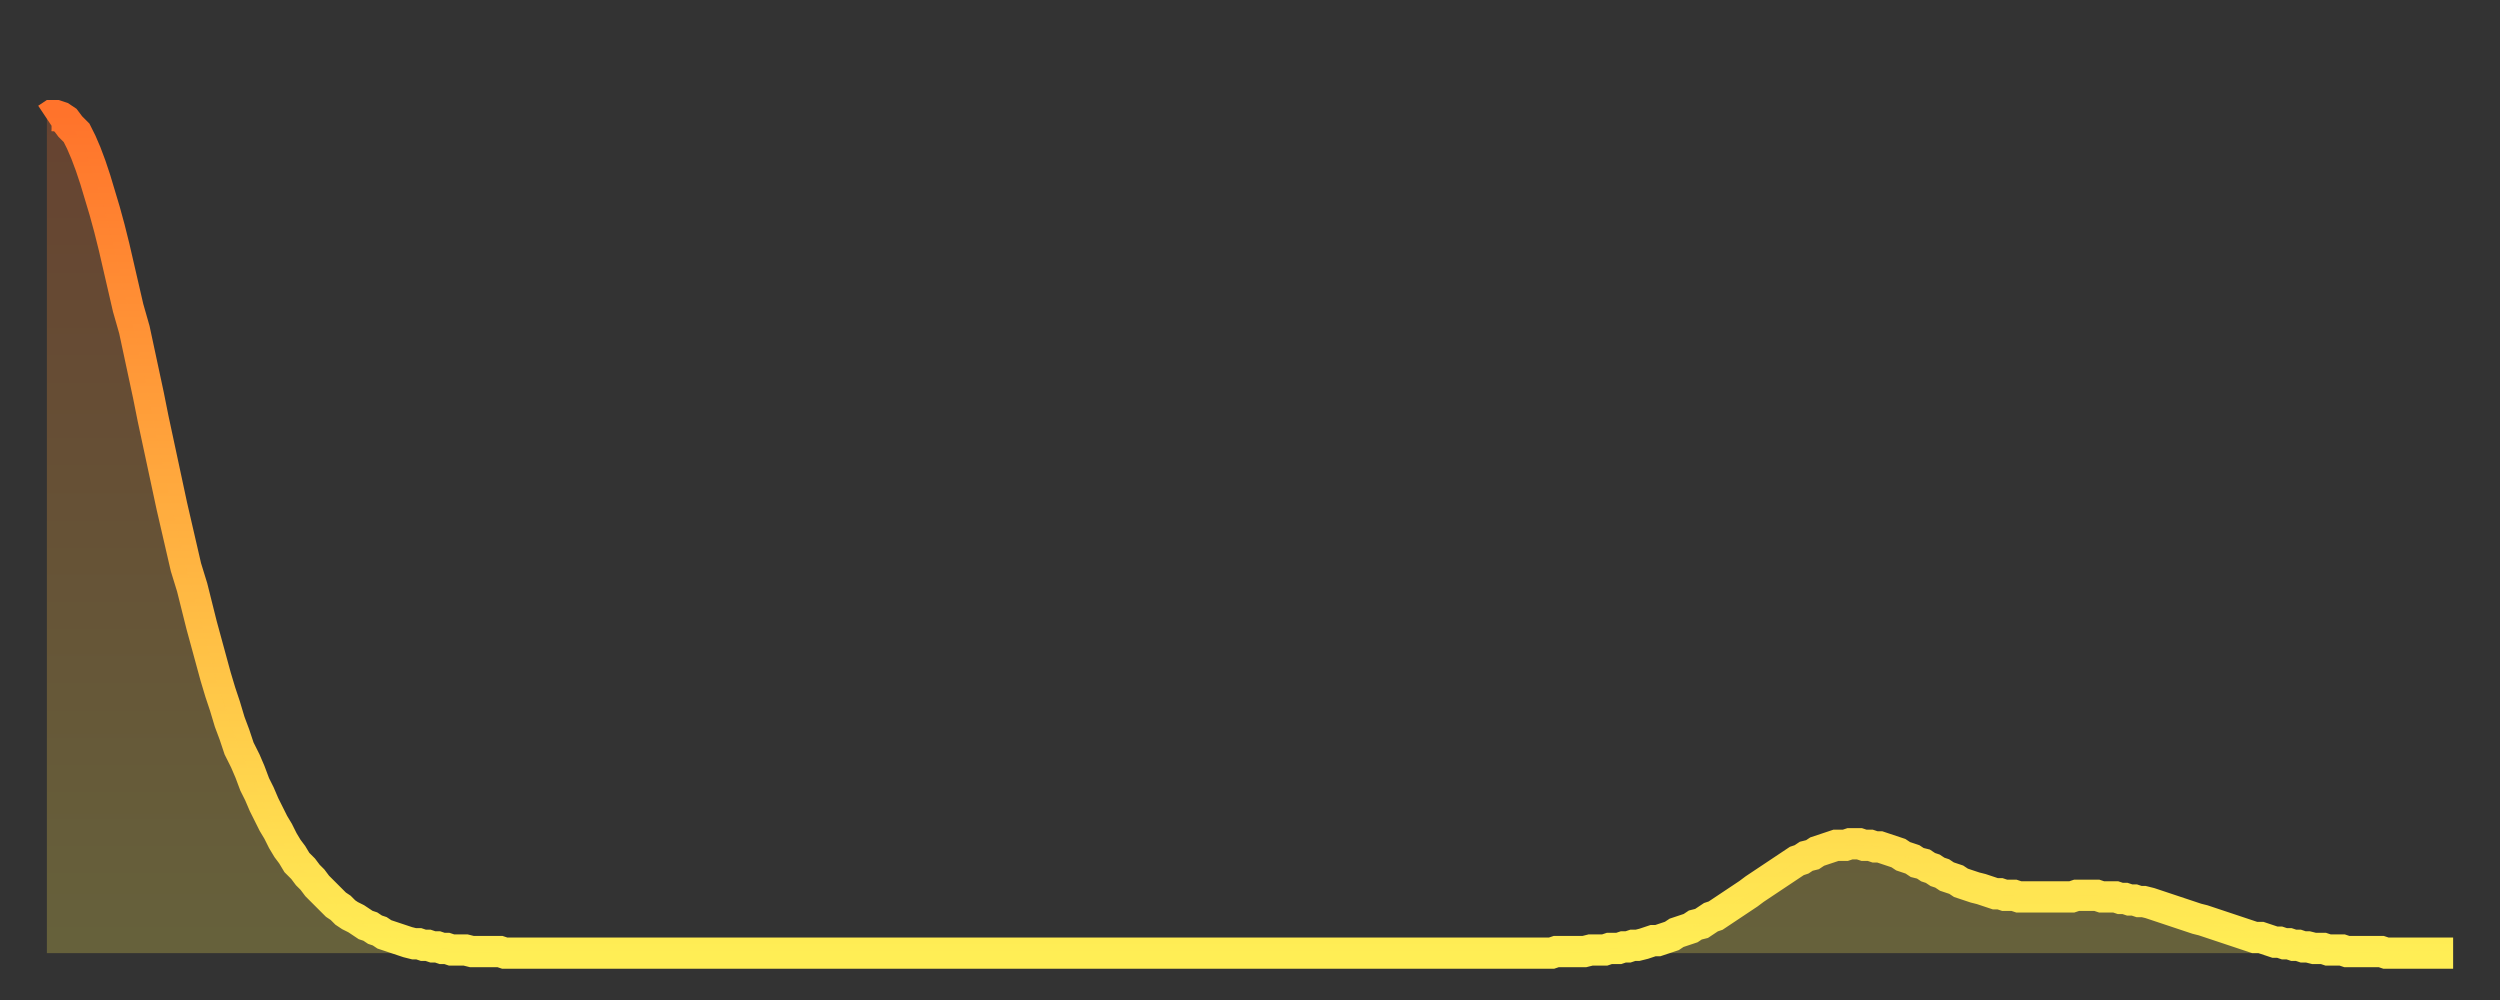
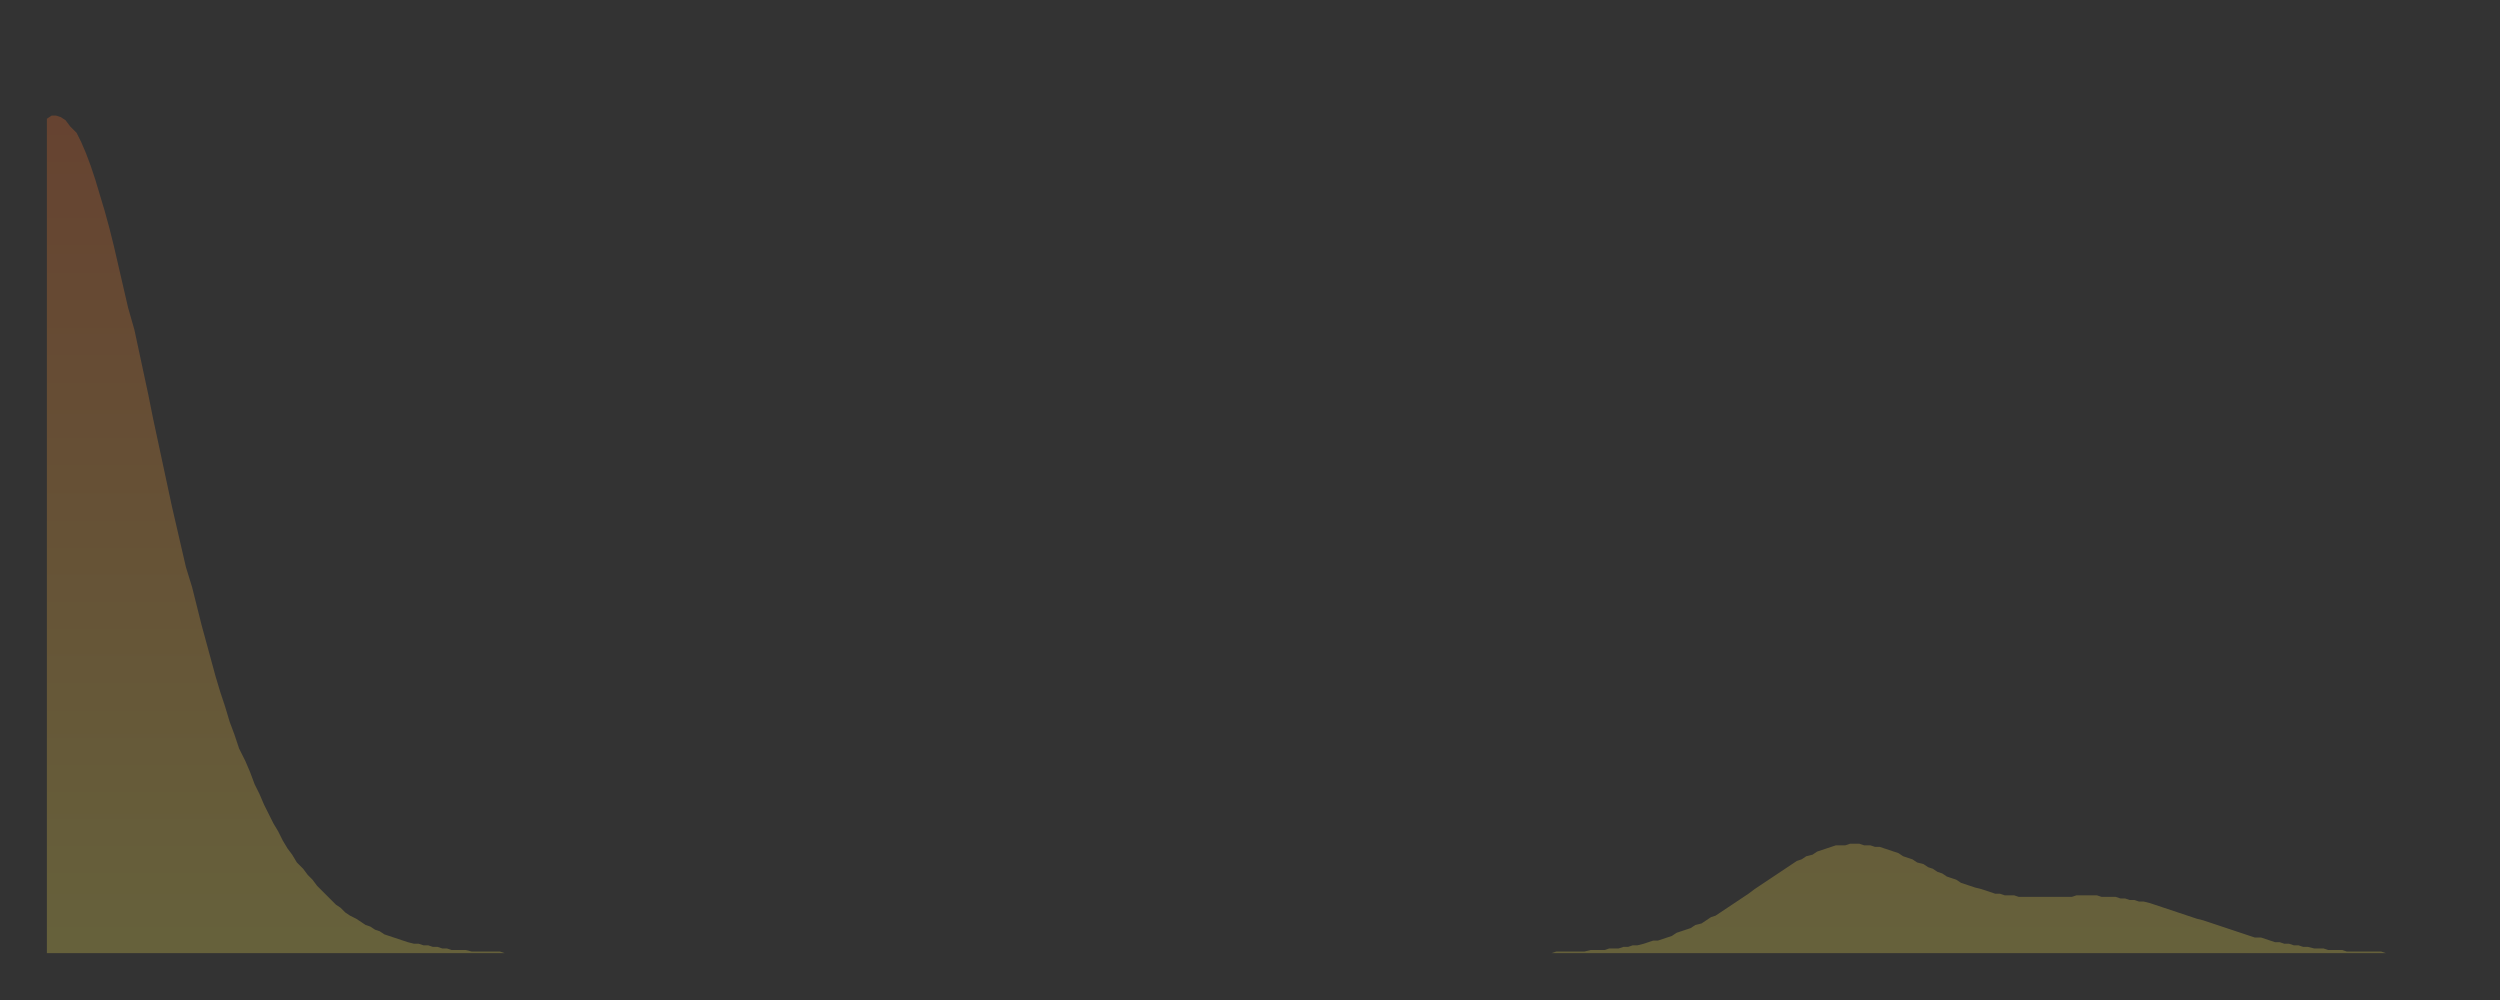
<svg xmlns="http://www.w3.org/2000/svg" baseProfile="full" height="64" version="1.1" width="160">
  <rect width="100%" height="100%" fill="#333333" stroke="none" />
  <defs>
    <linearGradient id="id11938" x1="0" x2="0" y1="0" y2="1">
      <stop offset="0%" stop-color="#ff732b" />
      <stop offset="50%" stop-color="#ffb040" />
      <stop offset="100%" stop-color="#ffee55" />
    </linearGradient>
  </defs>
  <g transform="translate(3,3)">
    <g>
-       <path d="M 0.0 4.6 L 0.3 4.4 0.6 4.4 0.9 4.5 1.2 4.7 1.5 5.1 1.9 5.5 2.2 6.1 2.5 6.8 2.8 7.6 3.1 8.5 3.4 9.5 3.7 10.5 4.0 11.6 4.3 12.8 4.6 14.1 4.9 15.4 5.2 16.7 5.6 18.1 5.9 19.5 6.2 20.9 6.5 22.3 6.8 23.8 7.1 25.2 7.4 26.6 7.7 28.0 8.0 29.4 8.3 30.7 8.6 32.0 8.9 33.3 9.3 34.6 9.6 35.8 9.9 37.0 10.2 38.1 10.5 39.2 10.8 40.3 11.1 41.3 11.4 42.2 11.7 43.2 12.0 44.0 12.3 44.9 12.7 45.7 13.0 46.4 13.3 47.2 13.6 47.8 13.9 48.5 14.2 49.1 14.5 49.7 14.8 50.2 15.1 50.8 15.4 51.3 15.7 51.7 16.0 52.2 16.4 52.6 16.7 53.0 17.0 53.3 17.3 53.7 17.6 54.0 17.9 54.3 18.2 54.6 18.5 54.9 18.8 55.1 19.1 55.4 19.4 55.6 19.8 55.8 20.1 56.0 20.4 56.2 20.7 56.3 21.0 56.5 21.3 56.6 21.6 56.8 21.9 56.9 22.2 57.0 22.5 57.1 22.8 57.2 23.1 57.3 23.5 57.4 23.8 57.4 24.1 57.5 24.4 57.5 24.7 57.6 25.0 57.6 25.3 57.7 25.6 57.7 25.9 57.8 26.2 57.8 26.5 57.8 26.8 57.8 27.2 57.9 27.5 57.9 27.8 57.9 28.1 57.9 28.4 57.9 28.7 57.9 29.0 57.9 29.3 58.0 29.6 58.0 29.9 58.0 30.2 58.0 30.6 58.0 30.9 58.0 31.2 58.0 31.5 58.0 31.8 58.0 32.1 58.0 32.4 58.0 32.7 58.0 33.0 58.0 33.3 58.0 33.6 58.0 33.9 58.0 34.3 58.0 34.6 58.0 34.9 58.0 35.2 58.0 35.5 58.0 35.8 58.0 36.1 58.0 36.4 58.0 36.7 58.0 37.0 58.0 37.3 58.0 37.7 58.0 38.0 58.0 38.3 58.0 38.6 58.0 38.9 58.0 39.2 58.0 39.5 58.0 39.8 58.0 40.1 58.0 40.4 58.0 40.7 58.0 41.0 58.0 41.4 58.0 41.7 58.0 42.0 58.0 42.3 58.0 42.6 58.0 42.9 58.0 43.2 58.0 43.5 58.0 43.8 58.0 44.1 58.0 44.4 58.0 44.7 58.0 45.1 58.0 45.4 58.0 45.7 58.0 46.0 58.0 46.3 58.0 46.6 58.0 46.9 58.0 47.2 58.0 47.5 58.0 47.8 58.0 48.1 58.0 48.5 58.0 48.8 58.0 49.1 58.0 49.4 58.0 49.7 58.0 50.0 58.0 50.3 58.0 50.6 58.0 50.9 58.0 51.2 58.0 51.5 58.0 51.8 58.0 52.2 58.0 52.5 58.0 52.8 58.0 53.1 58.0 53.4 58.0 53.7 58.0 54.0 58.0 54.3 58.0 54.6 58.0 54.9 58.0 55.2 58.0 55.6 58.0 55.9 58.0 56.2 58.0 56.5 58.0 56.8 58.0 57.1 58.0 57.4 58.0 57.7 58.0 58.0 58.0 58.3 58.0 58.6 58.0 58.9 58.0 59.3 58.0 59.6 58.0 59.9 58.0 60.2 58.0 60.5 58.0 60.8 58.0 61.1 58.0 61.4 58.0 61.7 58.0 62.0 58.0 62.3 58.0 62.6 58.0 63.0 58.0 63.3 58.0 63.6 58.0 63.9 58.0 64.2 58.0 64.5 58.0 64.8 58.0 65.1 58.0 65.4 58.0 65.7 58.0 66.0 58.0 66.4 58.0 66.7 58.0 67.0 58.0 67.3 58.0 67.6 58.0 67.9 58.0 68.2 58.0 68.5 58.0 68.8 58.0 69.1 58.0 69.4 58.0 69.7 58.0 70.1 58.0 70.4 58.0 70.7 58.0 71.0 58.0 71.3 58.0 71.6 58.0 71.9 58.0 72.2 58.0 72.5 58.0 72.8 58.0 73.1 58.0 73.5 58.0 73.8 58.0 74.1 58.0 74.4 58.0 74.7 58.0 75.0 58.0 75.3 58.0 75.6 58.0 75.9 58.0 76.2 58.0 76.5 58.0 76.8 58.0 77.2 58.0 77.5 58.0 77.8 58.0 78.1 58.0 78.4 58.0 78.7 58.0 79.0 58.0 79.3 58.0 79.6 58.0 79.9 58.0 80.2 58.0 80.5 58.0 80.9 58.0 81.2 58.0 81.5 58.0 81.8 58.0 82.1 58.0 82.4 58.0 82.7 58.0 83.0 58.0 83.3 58.0 83.6 58.0 83.9 58.0 84.3 58.0 84.6 58.0 84.9 58.0 85.2 58.0 85.5 58.0 85.8 58.0 86.1 58.0 86.4 58.0 86.7 58.0 87.0 58.0 87.3 58.0 87.6 58.0 88.0 58.0 88.3 58.0 88.6 58.0 88.9 58.0 89.2 58.0 89.5 58.0 89.8 58.0 90.1 58.0 90.4 58.0 90.7 58.0 91.0 58.0 91.4 58.0 91.7 58.0 92.0 58.0 92.3 58.0 92.6 58.0 92.9 58.0 93.2 58.0 93.5 58.0 93.8 58.0 94.1 58.0 94.4 58.0 94.7 58.0 95.1 58.0 95.4 58.0 95.7 58.0 96.0 58.0 96.3 58.0 96.6 57.9 96.9 57.9 97.2 57.9 97.5 57.9 97.8 57.9 98.1 57.9 98.4 57.9 98.8 57.8 99.1 57.8 99.4 57.8 99.7 57.8 100.0 57.7 100.3 57.7 100.6 57.7 100.9 57.6 101.2 57.6 101.5 57.5 101.8 57.5 102.2 57.4 102.5 57.3 102.8 57.2 103.1 57.2 103.4 57.1 103.7 57.0 104.0 56.9 104.3 56.7 104.6 56.6 104.9 56.5 105.2 56.4 105.5 56.2 105.9 56.1 106.2 55.9 106.5 55.7 106.8 55.6 107.1 55.4 107.4 55.2 107.7 55.0 108.0 54.8 108.3 54.6 108.6 54.4 108.9 54.2 109.3 53.9 109.6 53.7 109.9 53.5 110.2 53.3 110.5 53.1 110.8 52.9 111.1 52.7 111.4 52.5 111.7 52.3 112.0 52.1 112.3 52.0 112.6 51.8 113.0 51.7 113.3 51.5 113.6 51.4 113.9 51.3 114.2 51.2 114.5 51.1 114.8 51.1 115.1 51.1 115.4 51.0 115.7 51.0 116.0 51.0 116.3 51.1 116.7 51.1 117.0 51.2 117.3 51.2 117.6 51.3 117.9 51.4 118.2 51.5 118.5 51.6 118.8 51.8 119.1 51.9 119.4 52.0 119.7 52.2 120.1 52.3 120.4 52.5 120.7 52.6 121.0 52.8 121.3 52.9 121.6 53.1 121.9 53.2 122.2 53.3 122.5 53.5 122.8 53.6 123.1 53.7 123.4 53.8 123.8 53.9 124.1 54.0 124.4 54.1 124.7 54.2 125.0 54.2 125.3 54.3 125.6 54.3 125.9 54.3 126.2 54.4 126.5 54.4 126.8 54.4 127.2 54.4 127.5 54.4 127.8 54.4 128.1 54.4 128.4 54.4 128.7 54.4 129.0 54.4 129.3 54.4 129.6 54.4 129.9 54.3 130.2 54.3 130.5 54.3 130.9 54.3 131.2 54.3 131.5 54.4 131.8 54.4 132.1 54.4 132.4 54.4 132.7 54.5 133.0 54.5 133.3 54.6 133.6 54.6 133.9 54.7 134.2 54.7 134.6 54.8 134.9 54.9 135.2 55.0 135.5 55.1 135.8 55.2 136.1 55.3 136.4 55.4 136.7 55.5 137.0 55.6 137.3 55.7 137.6 55.8 138.0 55.9 138.3 56.0 138.6 56.1 138.9 56.2 139.2 56.3 139.5 56.4 139.8 56.5 140.1 56.6 140.4 56.7 140.7 56.8 141.0 56.9 141.3 57.0 141.7 57.0 142.0 57.1 142.3 57.2 142.6 57.3 142.9 57.3 143.2 57.4 143.5 57.4 143.8 57.5 144.1 57.5 144.4 57.6 144.7 57.6 145.1 57.7 145.4 57.7 145.7 57.7 146.0 57.8 146.3 57.8 146.6 57.8 146.9 57.8 147.2 57.9 147.5 57.9 147.8 57.9 148.1 57.9 148.4 57.9 148.8 57.9 149.1 57.9 149.4 57.9 149.7 58.0 150.0 58.0 150.3 58.0 150.6 58.0 150.9 58.0 151.2 58.0 151.5 58.0 151.8 58.0 152.1 58.0 152.5 58.0 152.8 58.0 153.1 58.0 153.4 58.0 153.7 58.0 154.0 58.0" fill="none" id="graph-curve" opacity="1" stroke="url(#id11938)" stroke-width="2" />
      <path d="M 0 58 L 0.0 4.6 0.3 4.4 0.6 4.4 0.9 4.5 1.2 4.7 1.5 5.1 1.9 5.5 2.2 6.1 2.5 6.8 2.8 7.6 3.1 8.5 3.4 9.5 3.7 10.5 4.0 11.6 4.3 12.8 4.6 14.1 4.9 15.4 5.2 16.7 5.6 18.1 5.9 19.5 6.2 20.9 6.5 22.3 6.8 23.8 7.1 25.2 7.4 26.6 7.7 28.0 8.0 29.4 8.3 30.7 8.6 32.0 8.9 33.3 9.3 34.6 9.6 35.8 9.9 37.0 10.2 38.1 10.5 39.2 10.8 40.3 11.1 41.3 11.4 42.2 11.7 43.2 12.0 44.0 12.3 44.9 12.7 45.7 13.0 46.4 13.3 47.2 13.6 47.8 13.9 48.5 14.2 49.1 14.5 49.7 14.8 50.2 15.1 50.8 15.4 51.3 15.7 51.7 16.0 52.2 16.4 52.6 16.7 53.0 17.0 53.3 17.3 53.7 17.6 54.0 17.9 54.3 18.2 54.6 18.5 54.9 18.8 55.1 19.1 55.4 19.4 55.6 19.8 55.8 20.1 56.0 20.4 56.2 20.7 56.3 21.0 56.5 21.3 56.6 21.6 56.8 21.9 56.9 22.2 57.0 22.5 57.1 22.8 57.2 23.1 57.3 23.5 57.4 23.8 57.4 24.1 57.5 24.4 57.5 24.7 57.6 25.0 57.6 25.3 57.7 25.6 57.7 25.9 57.8 26.2 57.8 26.5 57.8 26.8 57.8 27.2 57.9 27.5 57.9 27.8 57.9 28.1 57.9 28.4 57.9 28.7 57.9 29.0 57.9 29.3 58.0 29.6 58.0 29.9 58.0 30.2 58.0 30.6 58.0 30.9 58.0 31.2 58.0 31.5 58.0 31.8 58.0 32.1 58.0 32.4 58.0 32.7 58.0 33.0 58.0 33.3 58.0 33.6 58.0 33.9 58.0 34.3 58.0 34.6 58.0 34.9 58.0 35.2 58.0 35.5 58.0 35.8 58.0 36.1 58.0 36.4 58.0 36.7 58.0 37.0 58.0 37.3 58.0 37.7 58.0 38.0 58.0 38.3 58.0 38.6 58.0 38.9 58.0 39.2 58.0 39.5 58.0 39.8 58.0 40.1 58.0 40.4 58.0 40.7 58.0 41.0 58.0 41.4 58.0 41.7 58.0 42.0 58.0 42.3 58.0 42.6 58.0 42.9 58.0 43.2 58.0 43.5 58.0 43.8 58.0 44.1 58.0 44.4 58.0 44.7 58.0 45.1 58.0 45.4 58.0 45.7 58.0 46.0 58.0 46.3 58.0 46.6 58.0 46.9 58.0 47.2 58.0 47.5 58.0 47.8 58.0 48.1 58.0 48.5 58.0 48.8 58.0 49.1 58.0 49.4 58.0 49.7 58.0 50.0 58.0 50.3 58.0 50.6 58.0 50.9 58.0 51.2 58.0 51.5 58.0 51.8 58.0 52.2 58.0 52.5 58.0 52.8 58.0 53.1 58.0 53.4 58.0 53.7 58.0 54.0 58.0 54.3 58.0 54.6 58.0 54.9 58.0 55.2 58.0 55.6 58.0 55.9 58.0 56.2 58.0 56.5 58.0 56.8 58.0 57.1 58.0 57.4 58.0 57.7 58.0 58.0 58.0 58.3 58.0 58.6 58.0 58.9 58.0 59.3 58.0 59.6 58.0 59.9 58.0 60.2 58.0 60.5 58.0 60.8 58.0 61.1 58.0 61.4 58.0 61.7 58.0 62.0 58.0 62.3 58.0 62.6 58.0 63.0 58.0 63.3 58.0 63.6 58.0 63.9 58.0 64.2 58.0 64.5 58.0 64.8 58.0 65.1 58.0 65.4 58.0 65.7 58.0 66.0 58.0 66.4 58.0 66.7 58.0 67.0 58.0 67.3 58.0 67.6 58.0 67.9 58.0 68.2 58.0 68.5 58.0 68.8 58.0 69.1 58.0 69.4 58.0 69.7 58.0 70.1 58.0 70.4 58.0 70.7 58.0 71.0 58.0 71.3 58.0 71.6 58.0 71.9 58.0 72.2 58.0 72.5 58.0 72.8 58.0 73.1 58.0 73.5 58.0 73.8 58.0 74.1 58.0 74.4 58.0 74.7 58.0 75.0 58.0 75.3 58.0 75.6 58.0 75.9 58.0 76.2 58.0 76.5 58.0 76.8 58.0 77.2 58.0 77.5 58.0 77.8 58.0 78.1 58.0 78.4 58.0 78.7 58.0 79.0 58.0 79.3 58.0 79.6 58.0 79.9 58.0 80.2 58.0 80.5 58.0 80.9 58.0 81.2 58.0 81.5 58.0 81.8 58.0 82.1 58.0 82.4 58.0 82.7 58.0 83.0 58.0 83.3 58.0 83.6 58.0 83.9 58.0 84.3 58.0 84.6 58.0 84.9 58.0 85.2 58.0 85.5 58.0 85.8 58.0 86.1 58.0 86.4 58.0 86.7 58.0 87.0 58.0 87.3 58.0 87.6 58.0 88.0 58.0 88.3 58.0 88.6 58.0 88.9 58.0 89.2 58.0 89.5 58.0 89.8 58.0 90.1 58.0 90.4 58.0 90.7 58.0 91.0 58.0 91.4 58.0 91.7 58.0 92.0 58.0 92.3 58.0 92.6 58.0 92.9 58.0 93.2 58.0 93.5 58.0 93.8 58.0 94.1 58.0 94.4 58.0 94.7 58.0 95.1 58.0 95.4 58.0 95.7 58.0 96.0 58.0 96.3 58.0 96.6 57.9 96.9 57.9 97.2 57.9 97.5 57.9 97.8 57.9 98.1 57.9 98.4 57.9 98.8 57.8 99.1 57.8 99.4 57.8 99.7 57.8 100.0 57.7 100.3 57.7 100.6 57.7 100.9 57.6 101.2 57.6 101.5 57.5 101.8 57.5 102.2 57.4 102.5 57.3 102.8 57.2 103.1 57.2 103.4 57.1 103.7 57.0 104.0 56.9 104.3 56.7 104.6 56.6 104.9 56.5 105.2 56.4 105.5 56.2 105.9 56.1 106.2 55.9 106.5 55.7 106.8 55.6 107.1 55.4 107.4 55.2 107.7 55.0 108.0 54.8 108.3 54.6 108.6 54.4 108.9 54.2 109.3 53.9 109.6 53.7 109.9 53.5 110.2 53.3 110.5 53.1 110.8 52.9 111.1 52.7 111.4 52.5 111.7 52.3 112.0 52.1 112.3 52.0 112.6 51.8 113.0 51.7 113.3 51.5 113.6 51.4 113.9 51.3 114.2 51.2 114.5 51.1 114.8 51.1 115.1 51.1 115.4 51.0 115.7 51.0 116.0 51.0 116.3 51.1 116.7 51.1 117.0 51.2 117.3 51.2 117.6 51.3 117.9 51.4 118.2 51.5 118.5 51.6 118.8 51.8 119.1 51.9 119.4 52.0 119.7 52.2 120.1 52.3 120.4 52.5 120.7 52.6 121.0 52.8 121.3 52.9 121.6 53.1 121.9 53.2 122.2 53.3 122.5 53.5 122.8 53.6 123.1 53.7 123.4 53.8 123.8 53.9 124.1 54.0 124.4 54.1 124.7 54.2 125.0 54.2 125.3 54.3 125.6 54.3 125.9 54.3 126.2 54.4 126.5 54.4 126.8 54.4 127.2 54.4 127.5 54.4 127.8 54.4 128.1 54.4 128.4 54.4 128.7 54.4 129.0 54.4 129.3 54.4 129.6 54.4 129.9 54.3 130.2 54.3 130.5 54.3 130.9 54.3 131.2 54.3 131.5 54.4 131.8 54.4 132.1 54.4 132.4 54.4 132.7 54.5 133.0 54.5 133.3 54.6 133.6 54.6 133.9 54.7 134.2 54.7 134.6 54.8 134.9 54.9 135.2 55.0 135.5 55.1 135.8 55.2 136.1 55.3 136.4 55.4 136.7 55.5 137.0 55.6 137.3 55.7 137.6 55.8 138.0 55.9 138.3 56.0 138.6 56.1 138.9 56.2 139.2 56.3 139.5 56.4 139.8 56.5 140.1 56.6 140.4 56.7 140.7 56.8 141.0 56.9 141.3 57.0 141.7 57.0 142.0 57.1 142.3 57.2 142.6 57.3 142.9 57.3 143.2 57.4 143.5 57.4 143.8 57.5 144.1 57.5 144.4 57.6 144.7 57.6 145.1 57.7 145.4 57.7 145.7 57.7 146.0 57.8 146.3 57.8 146.6 57.8 146.9 57.8 147.2 57.9 147.5 57.9 147.8 57.9 148.1 57.9 148.4 57.9 148.8 57.9 149.1 57.9 149.4 57.9 149.7 58.0 150.0 58.0 150.3 58.0 150.6 58.0 150.9 58.0 151.2 58.0 151.5 58.0 151.8 58.0 152.1 58.0 152.5 58.0 152.8 58.0 153.1 58.0 153.4 58.0 153.7 58.0 154.0 58.0 154 58" fill="url(#id11938)" fill-opacity=".25" id="graph-shadow" />
    </g>
  </g>
</svg>